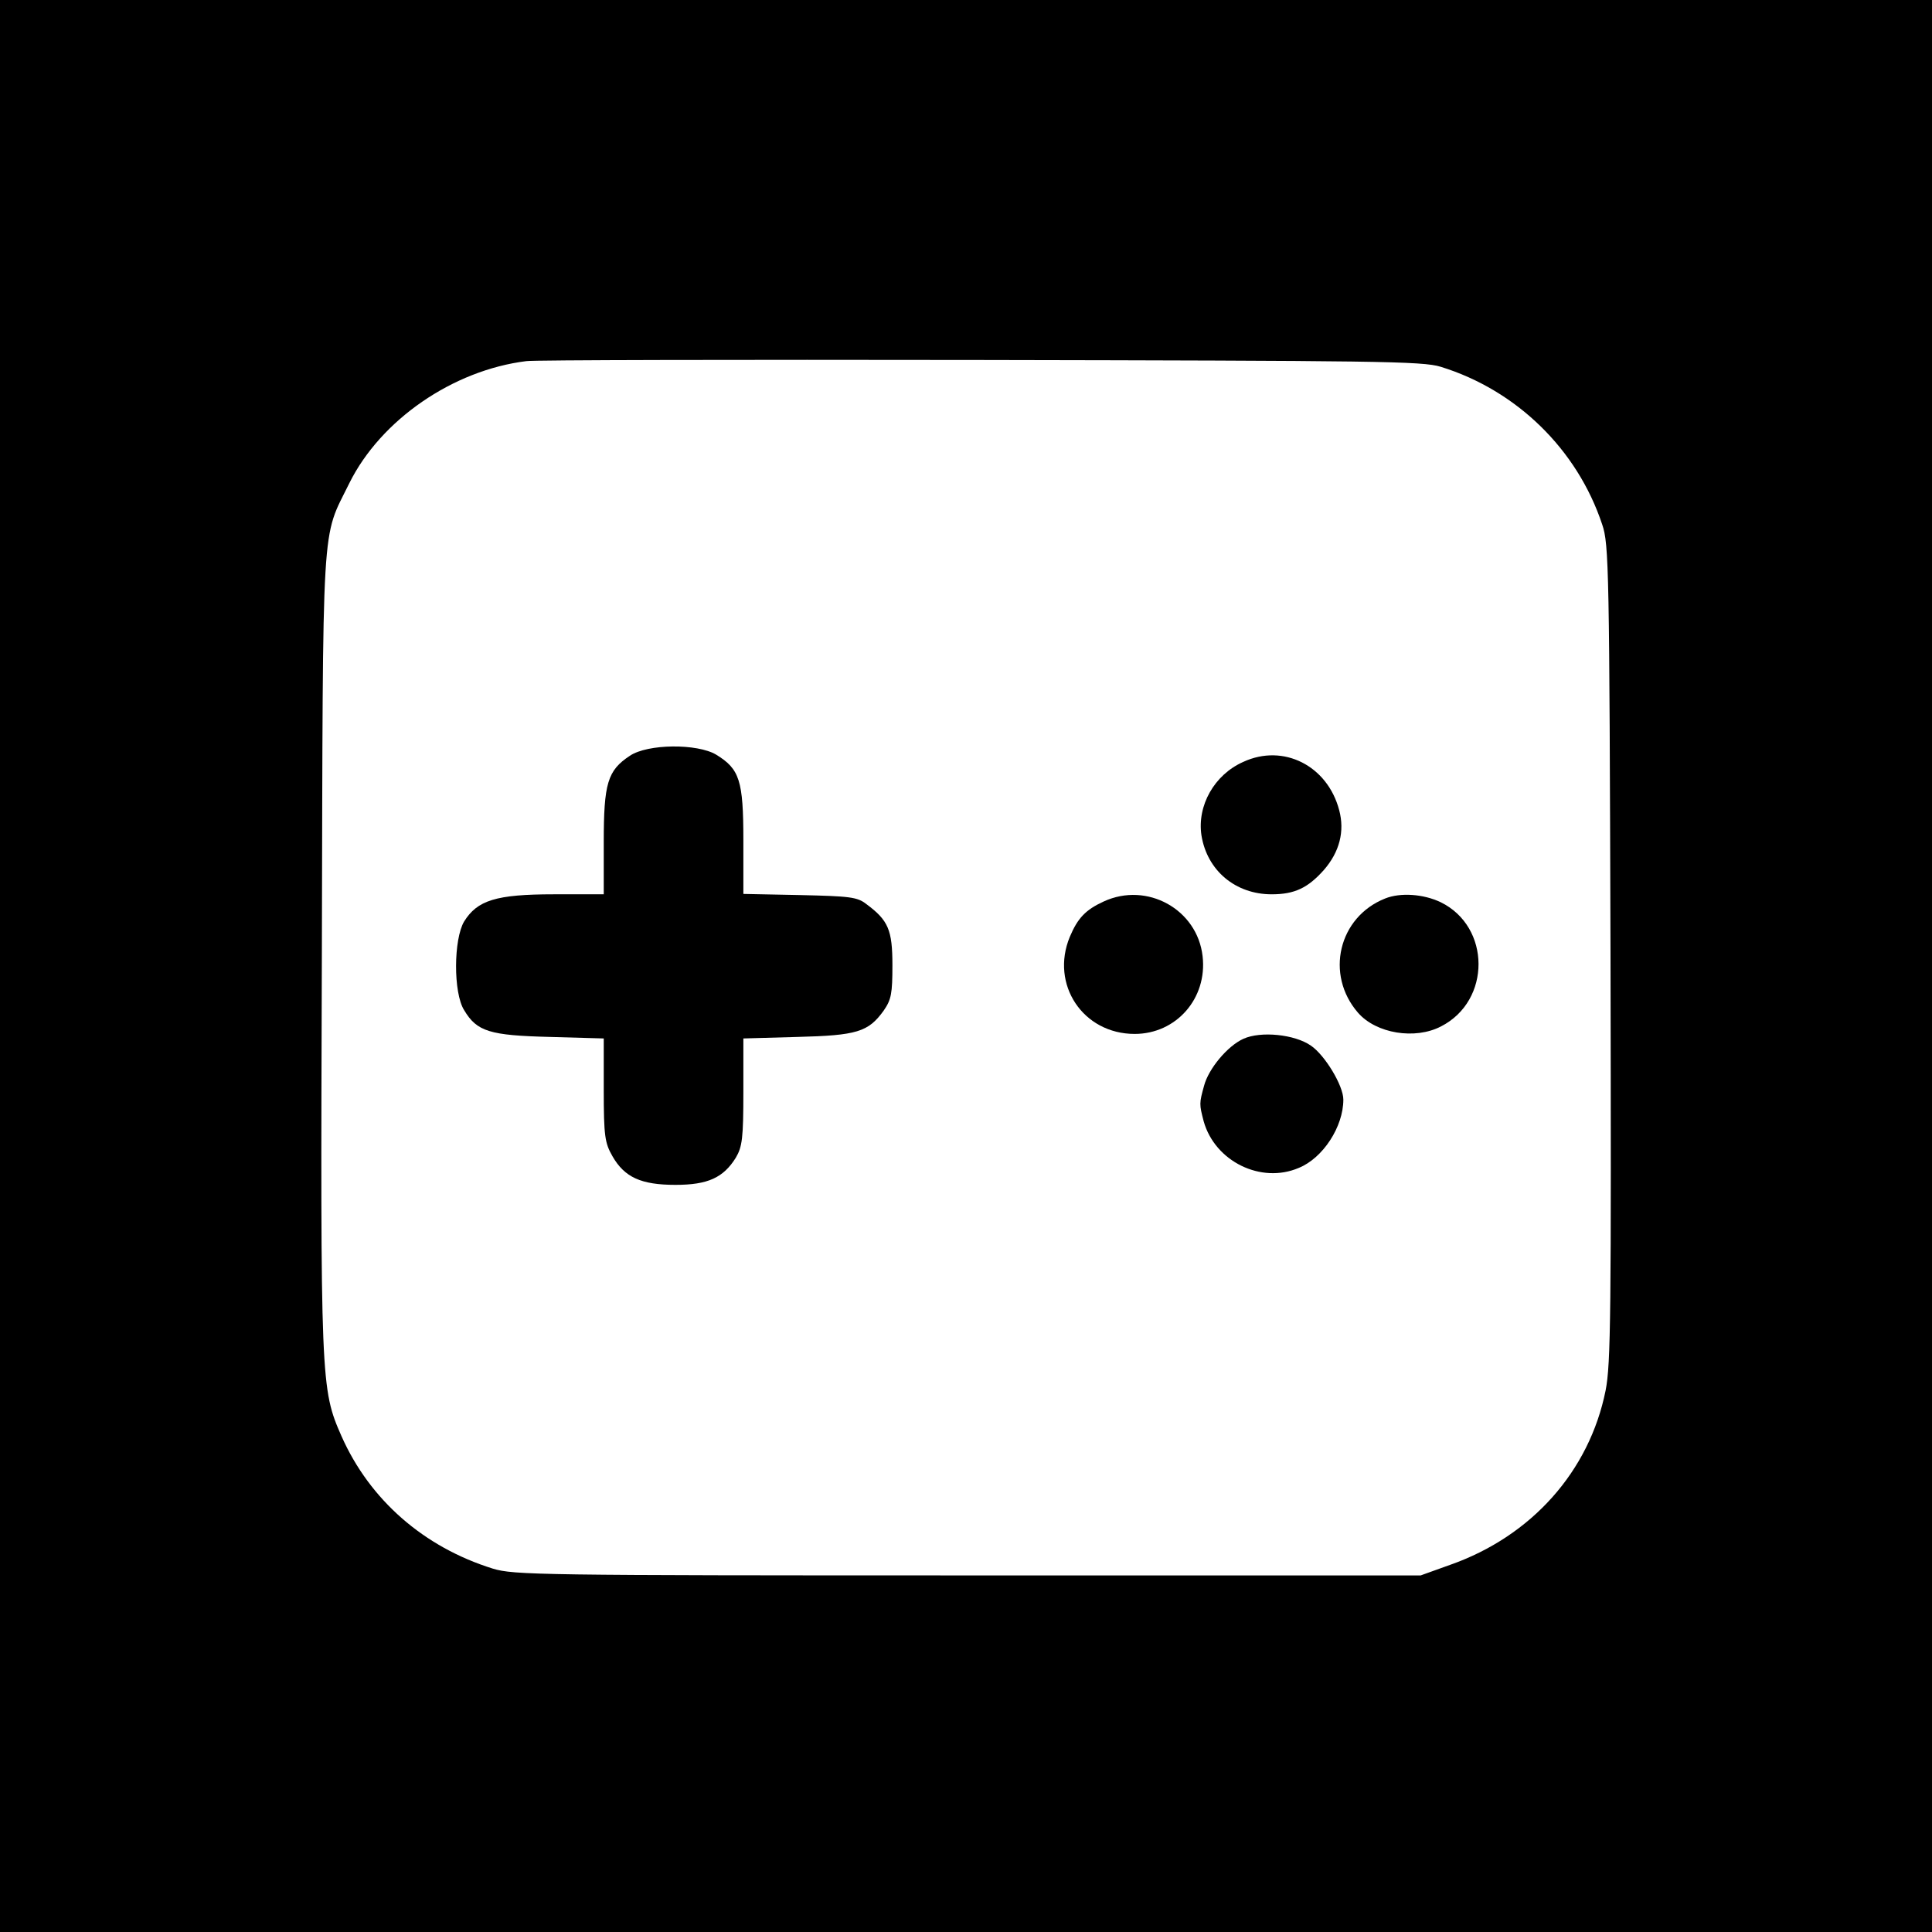
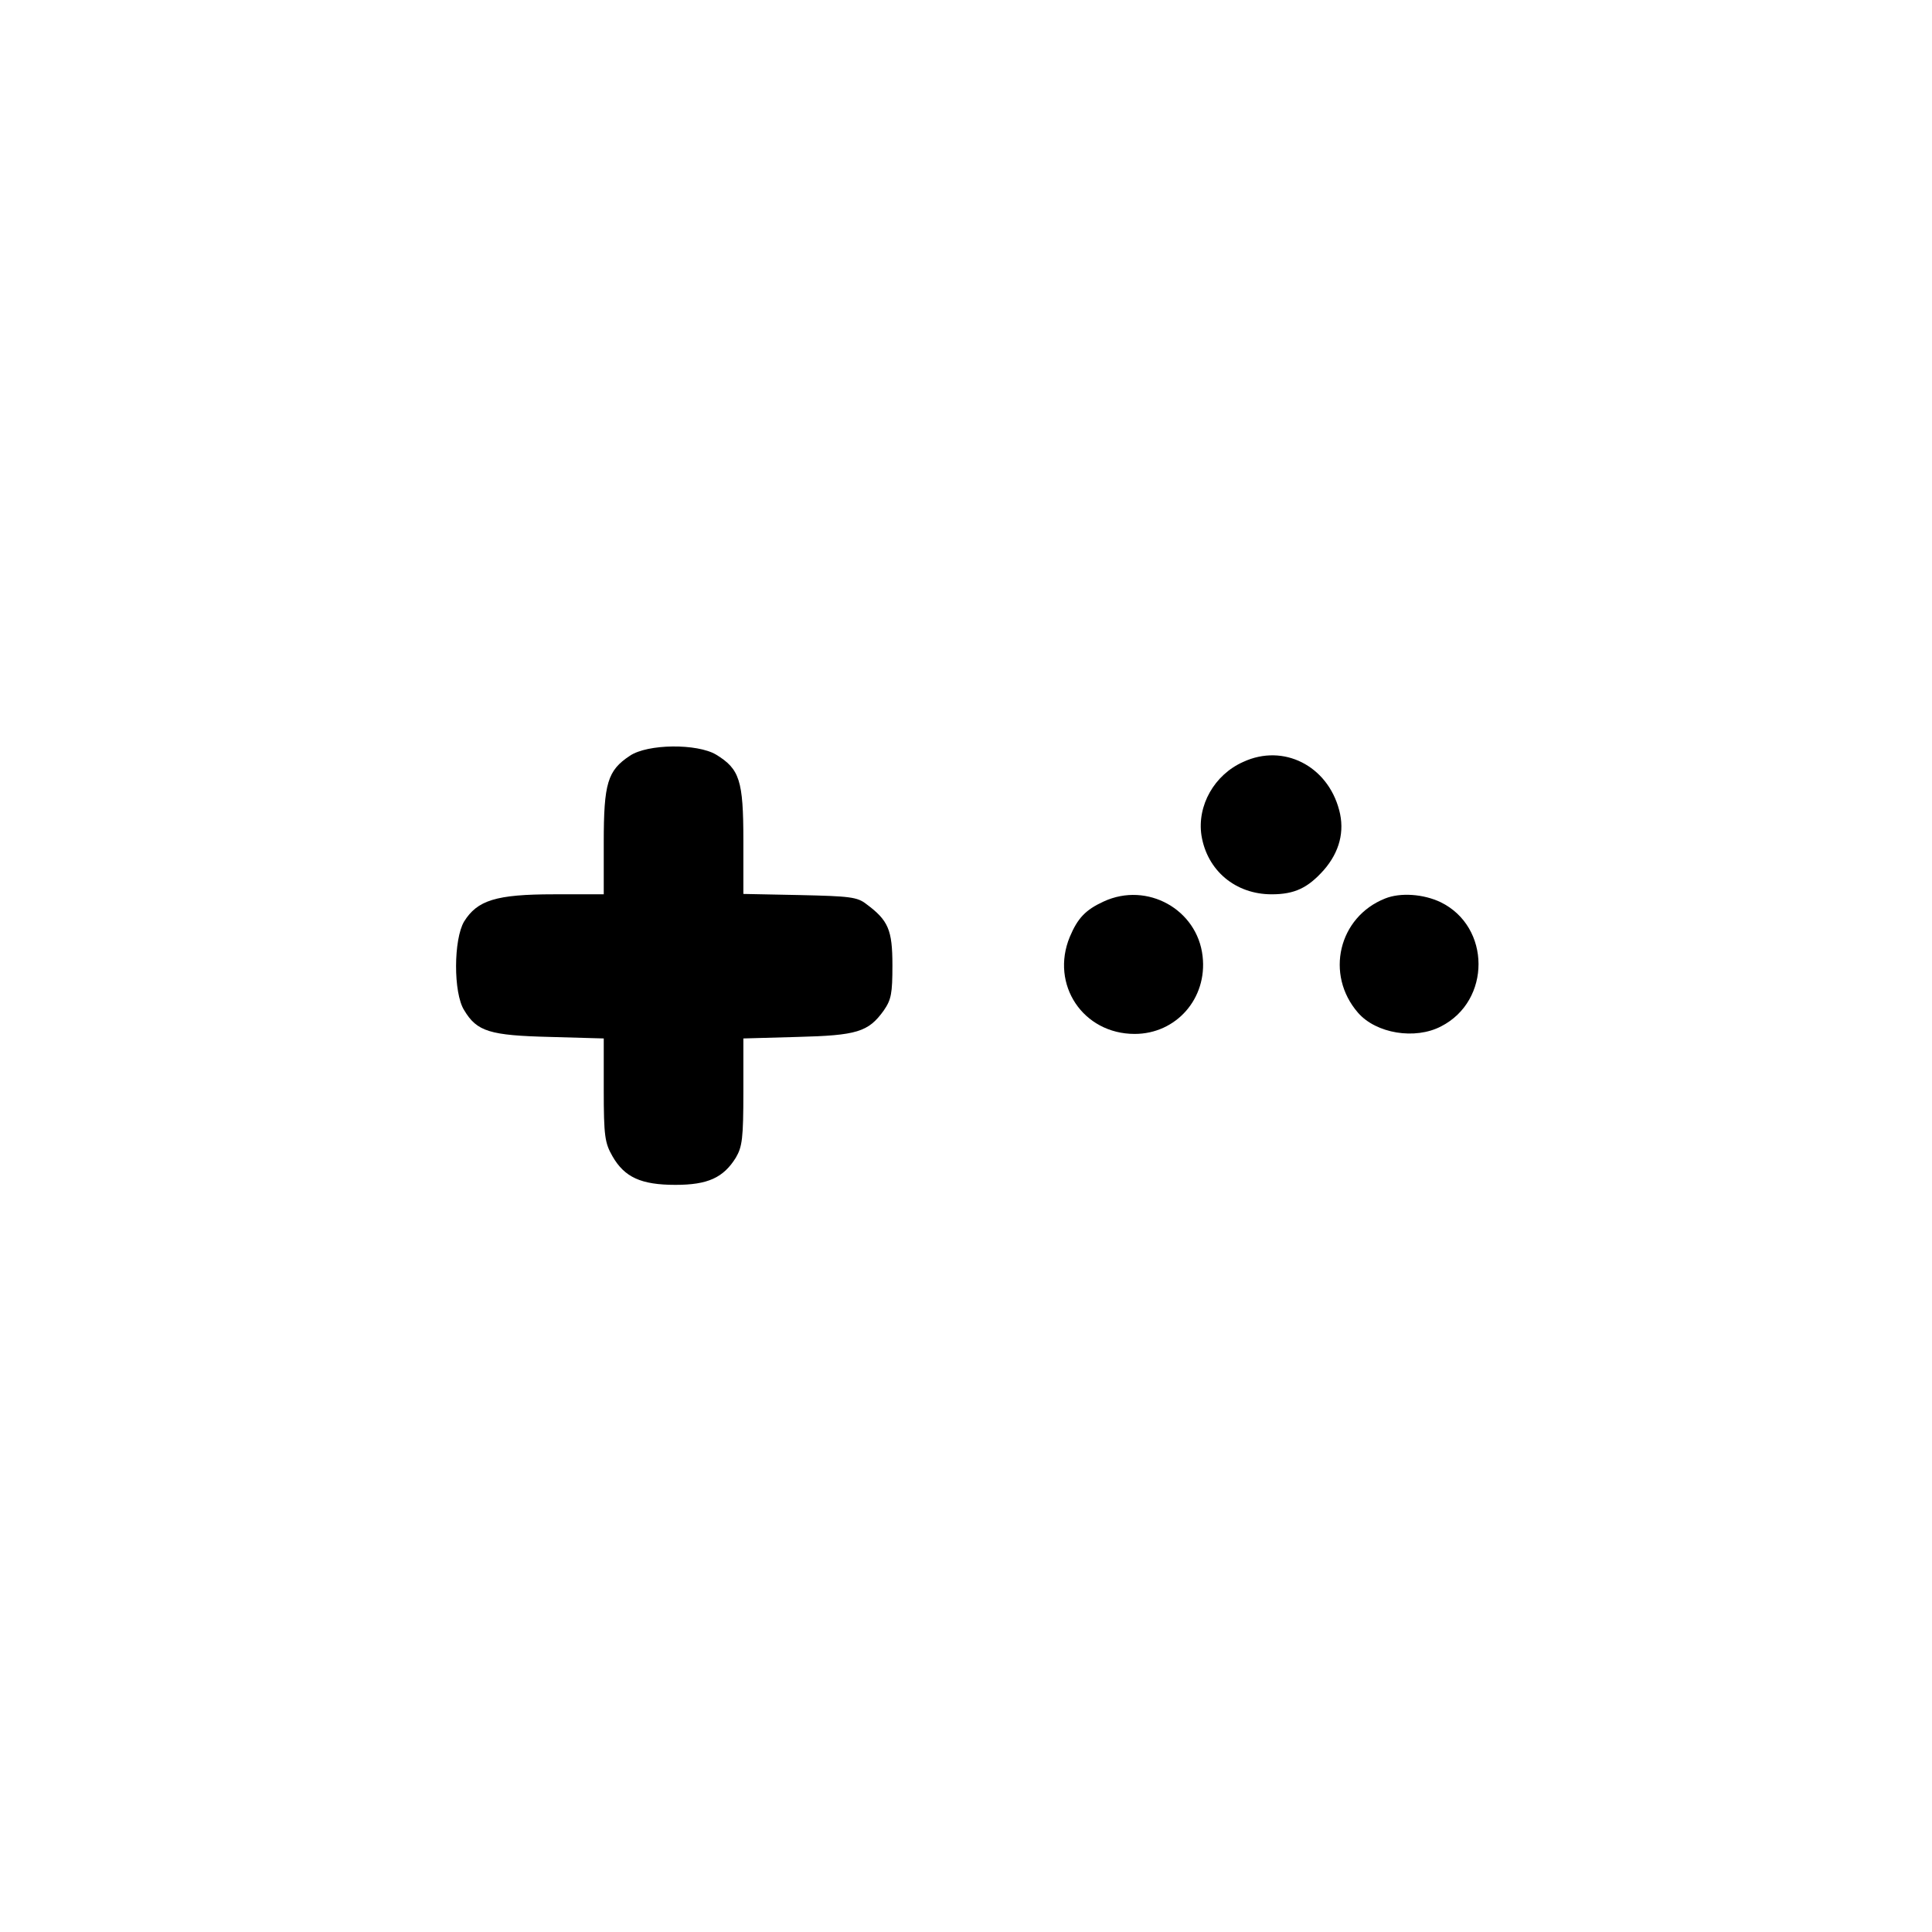
<svg xmlns="http://www.w3.org/2000/svg" version="1.0" width="512pt" height="512pt" viewBox="0 0 512 512" preserveAspectRatio="xMidYMid meet">
  <g transform="translate(0,512) scale(0.1,-0.1)" fill="#000000" stroke="none">
-     <path d="M0 2560 l0 -2560 2560 0 2560 0 0 2560 0 2560 -2560 0 -2560 0 0 -2560z m3818 1588 c201 -62 362 -219 428 -418 18 -52 19 -119 22 -1135 2 -957 1 -1089 -13 -1160 -43 -214 -196 -386 -412 -462 l-78 -28 -1200 0 c-1136 0 -1203 1 -1259 18 -183 57 -326 182 -401 351 -55 125 -56 140 -52 1287 3 1173 -2 1086 73 1239 83 167 274 299 469 323 17 3 557 4 1200 3 1051 -2 1175 -3 1223 -18z" />
    <path d="M1669 3117 c-59 -39 -69 -73 -69 -229 l0 -138 -132 0 c-154 0 -203 -16 -238 -72 -28 -47 -29 -189 0 -235 34 -57 68 -67 228 -71 l142 -4 0 -136 c0 -123 3 -141 23 -176 32 -56 76 -76 167 -76 86 0 127 19 160 72 17 29 20 51 20 175 l0 141 143 4 c158 4 188 13 229 70 20 29 23 45 23 120 0 94 -11 119 -69 162 -24 19 -44 21 -177 24 l-149 3 0 142 c0 159 -10 189 -72 227 -50 30 -182 29 -229 -3z" />
    <path d="M3295 3101 c-77 -34 -123 -116 -111 -195 15 -93 90 -156 186 -156 61 0 96 17 138 64 42 48 56 103 41 159 -31 118 -148 177 -254 128z" />
    <path d="M2925 2731 c-48 -22 -69 -44 -90 -94 -52 -126 35 -257 172 -257 110 0 193 94 180 206 -14 124 -147 198 -262 145z" />
    <path d="M3671 2739 c-124 -49 -160 -202 -72 -303 48 -55 151 -72 220 -36 133 68 132 264 -1 329 -46 22 -107 26 -147 10z" />
-     <path d="M3295 2367 c-42 -19 -92 -79 -104 -124 -13 -47 -13 -49 -1 -95 30 -106 152 -166 252 -123 64 26 118 109 118 181 0 37 -49 118 -86 143 -43 30 -133 39 -179 18z" />
  </g>
</svg>